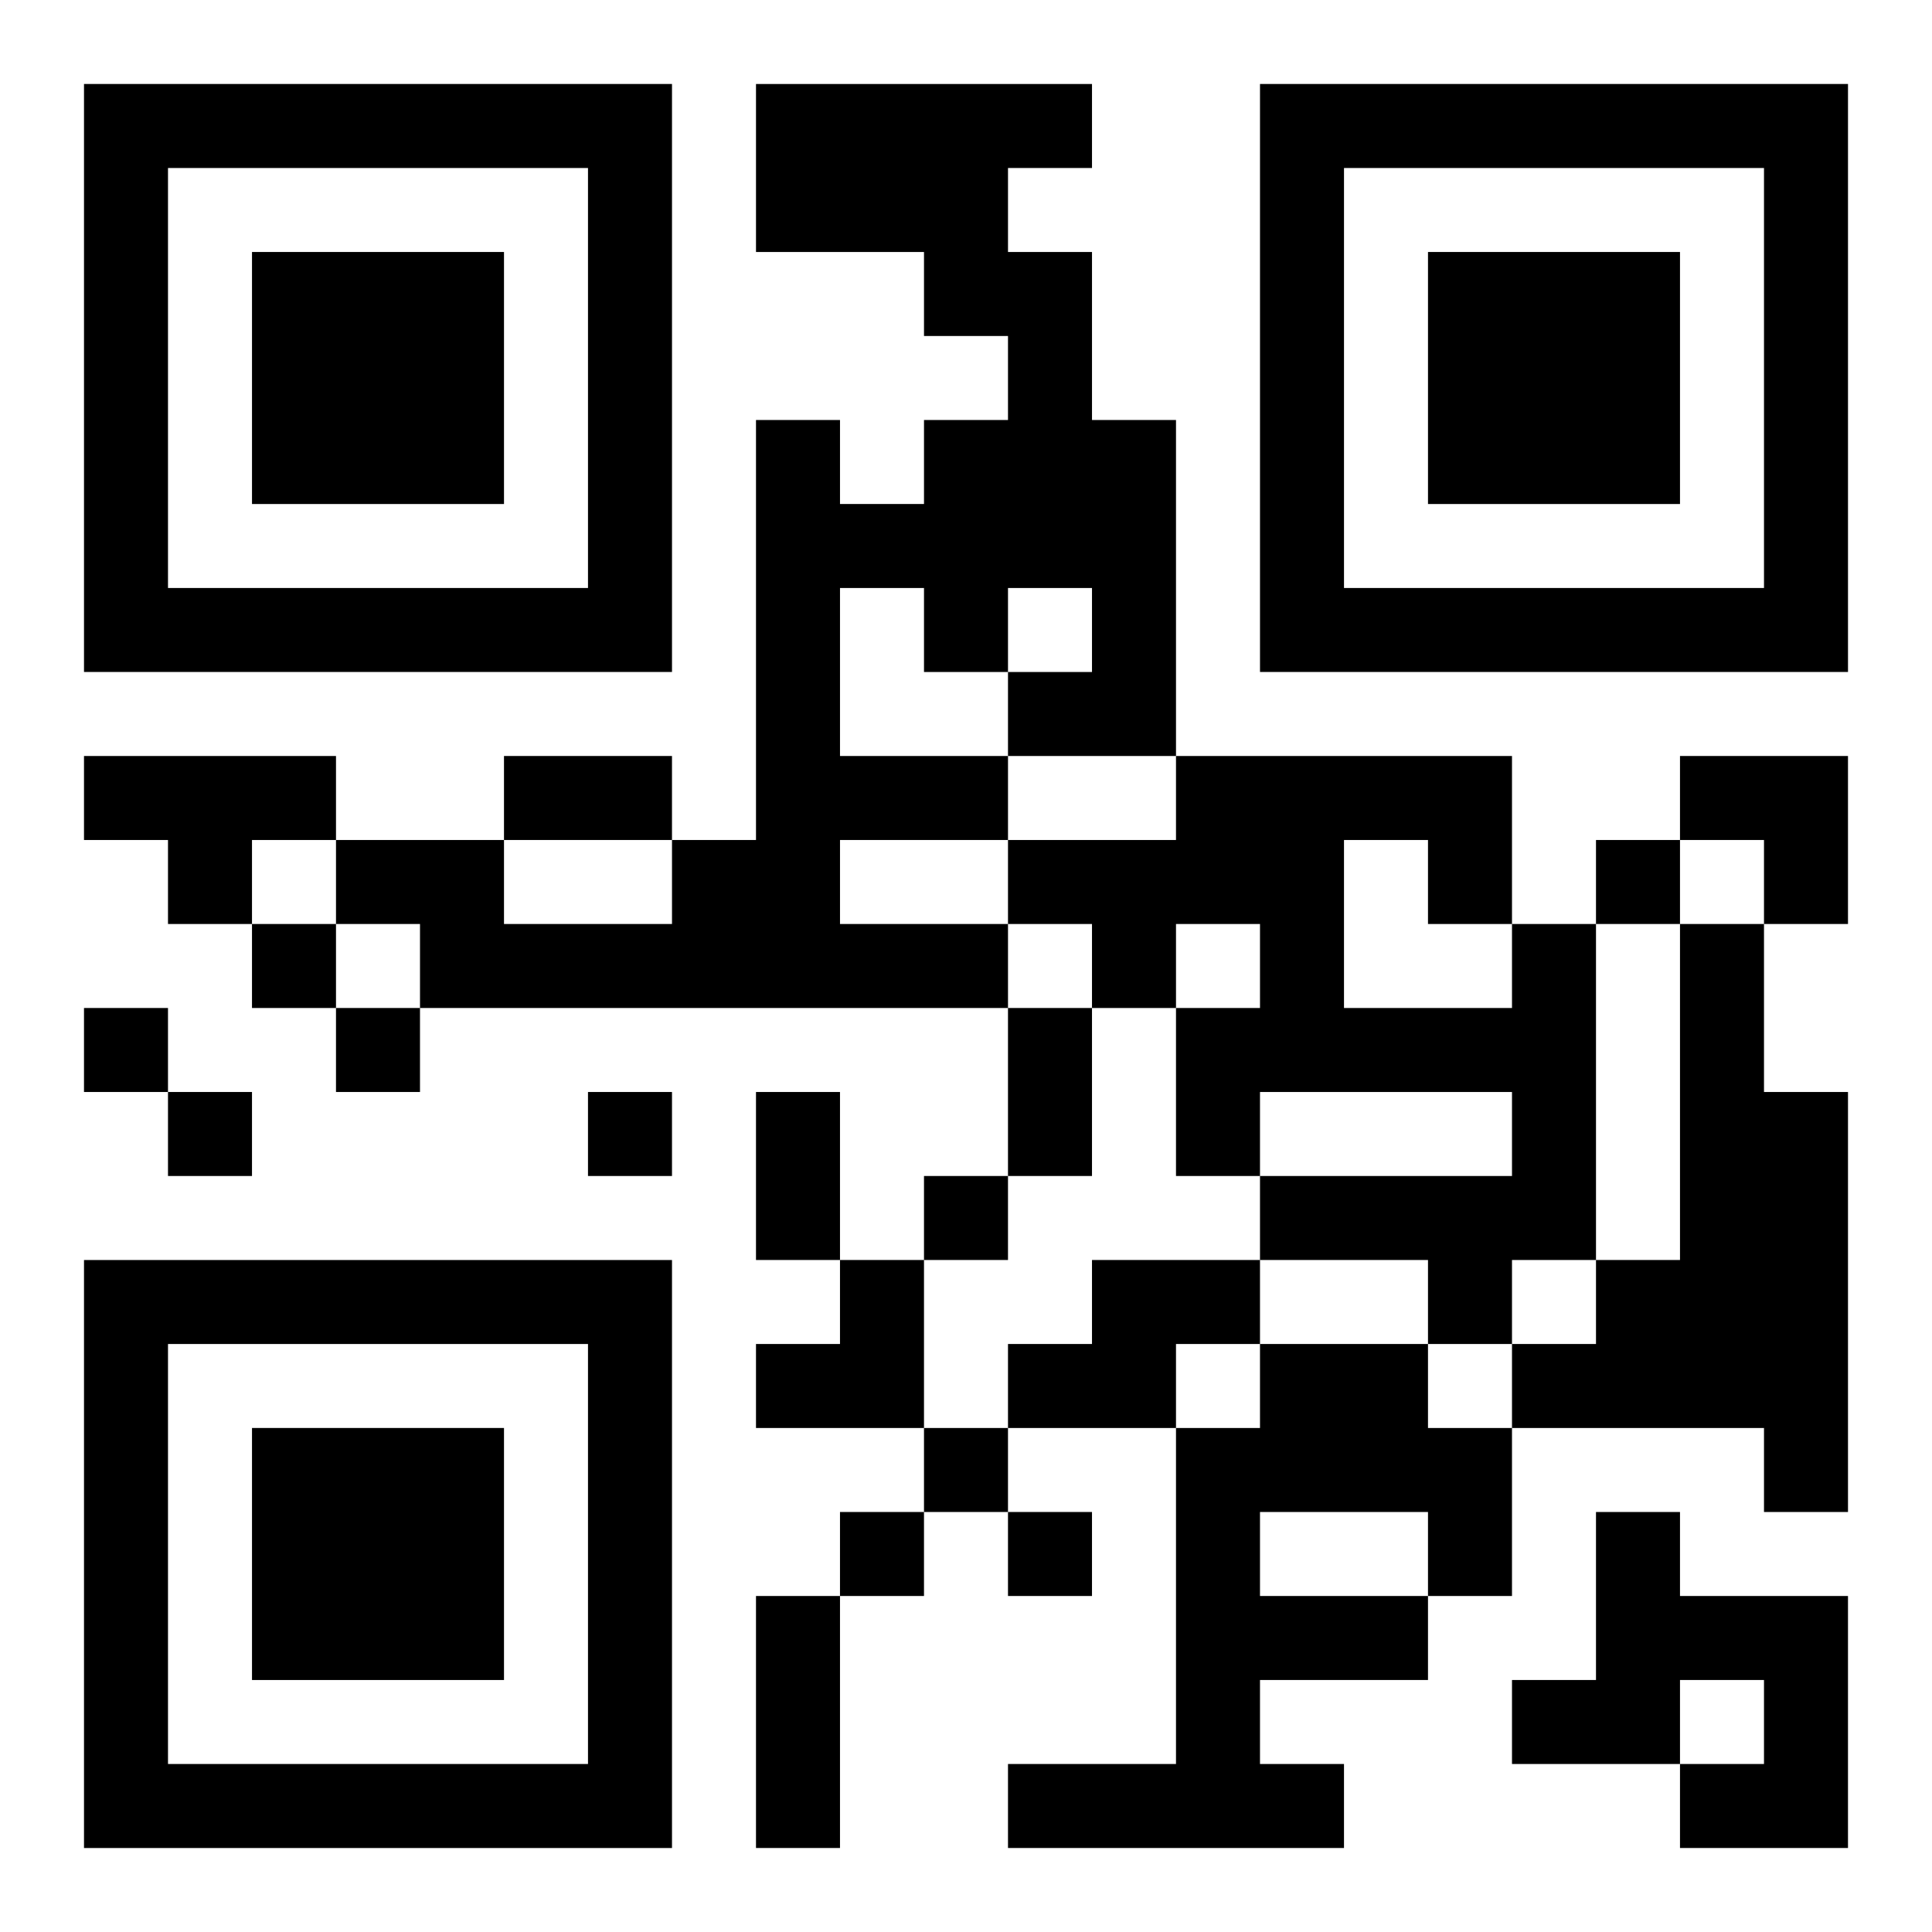
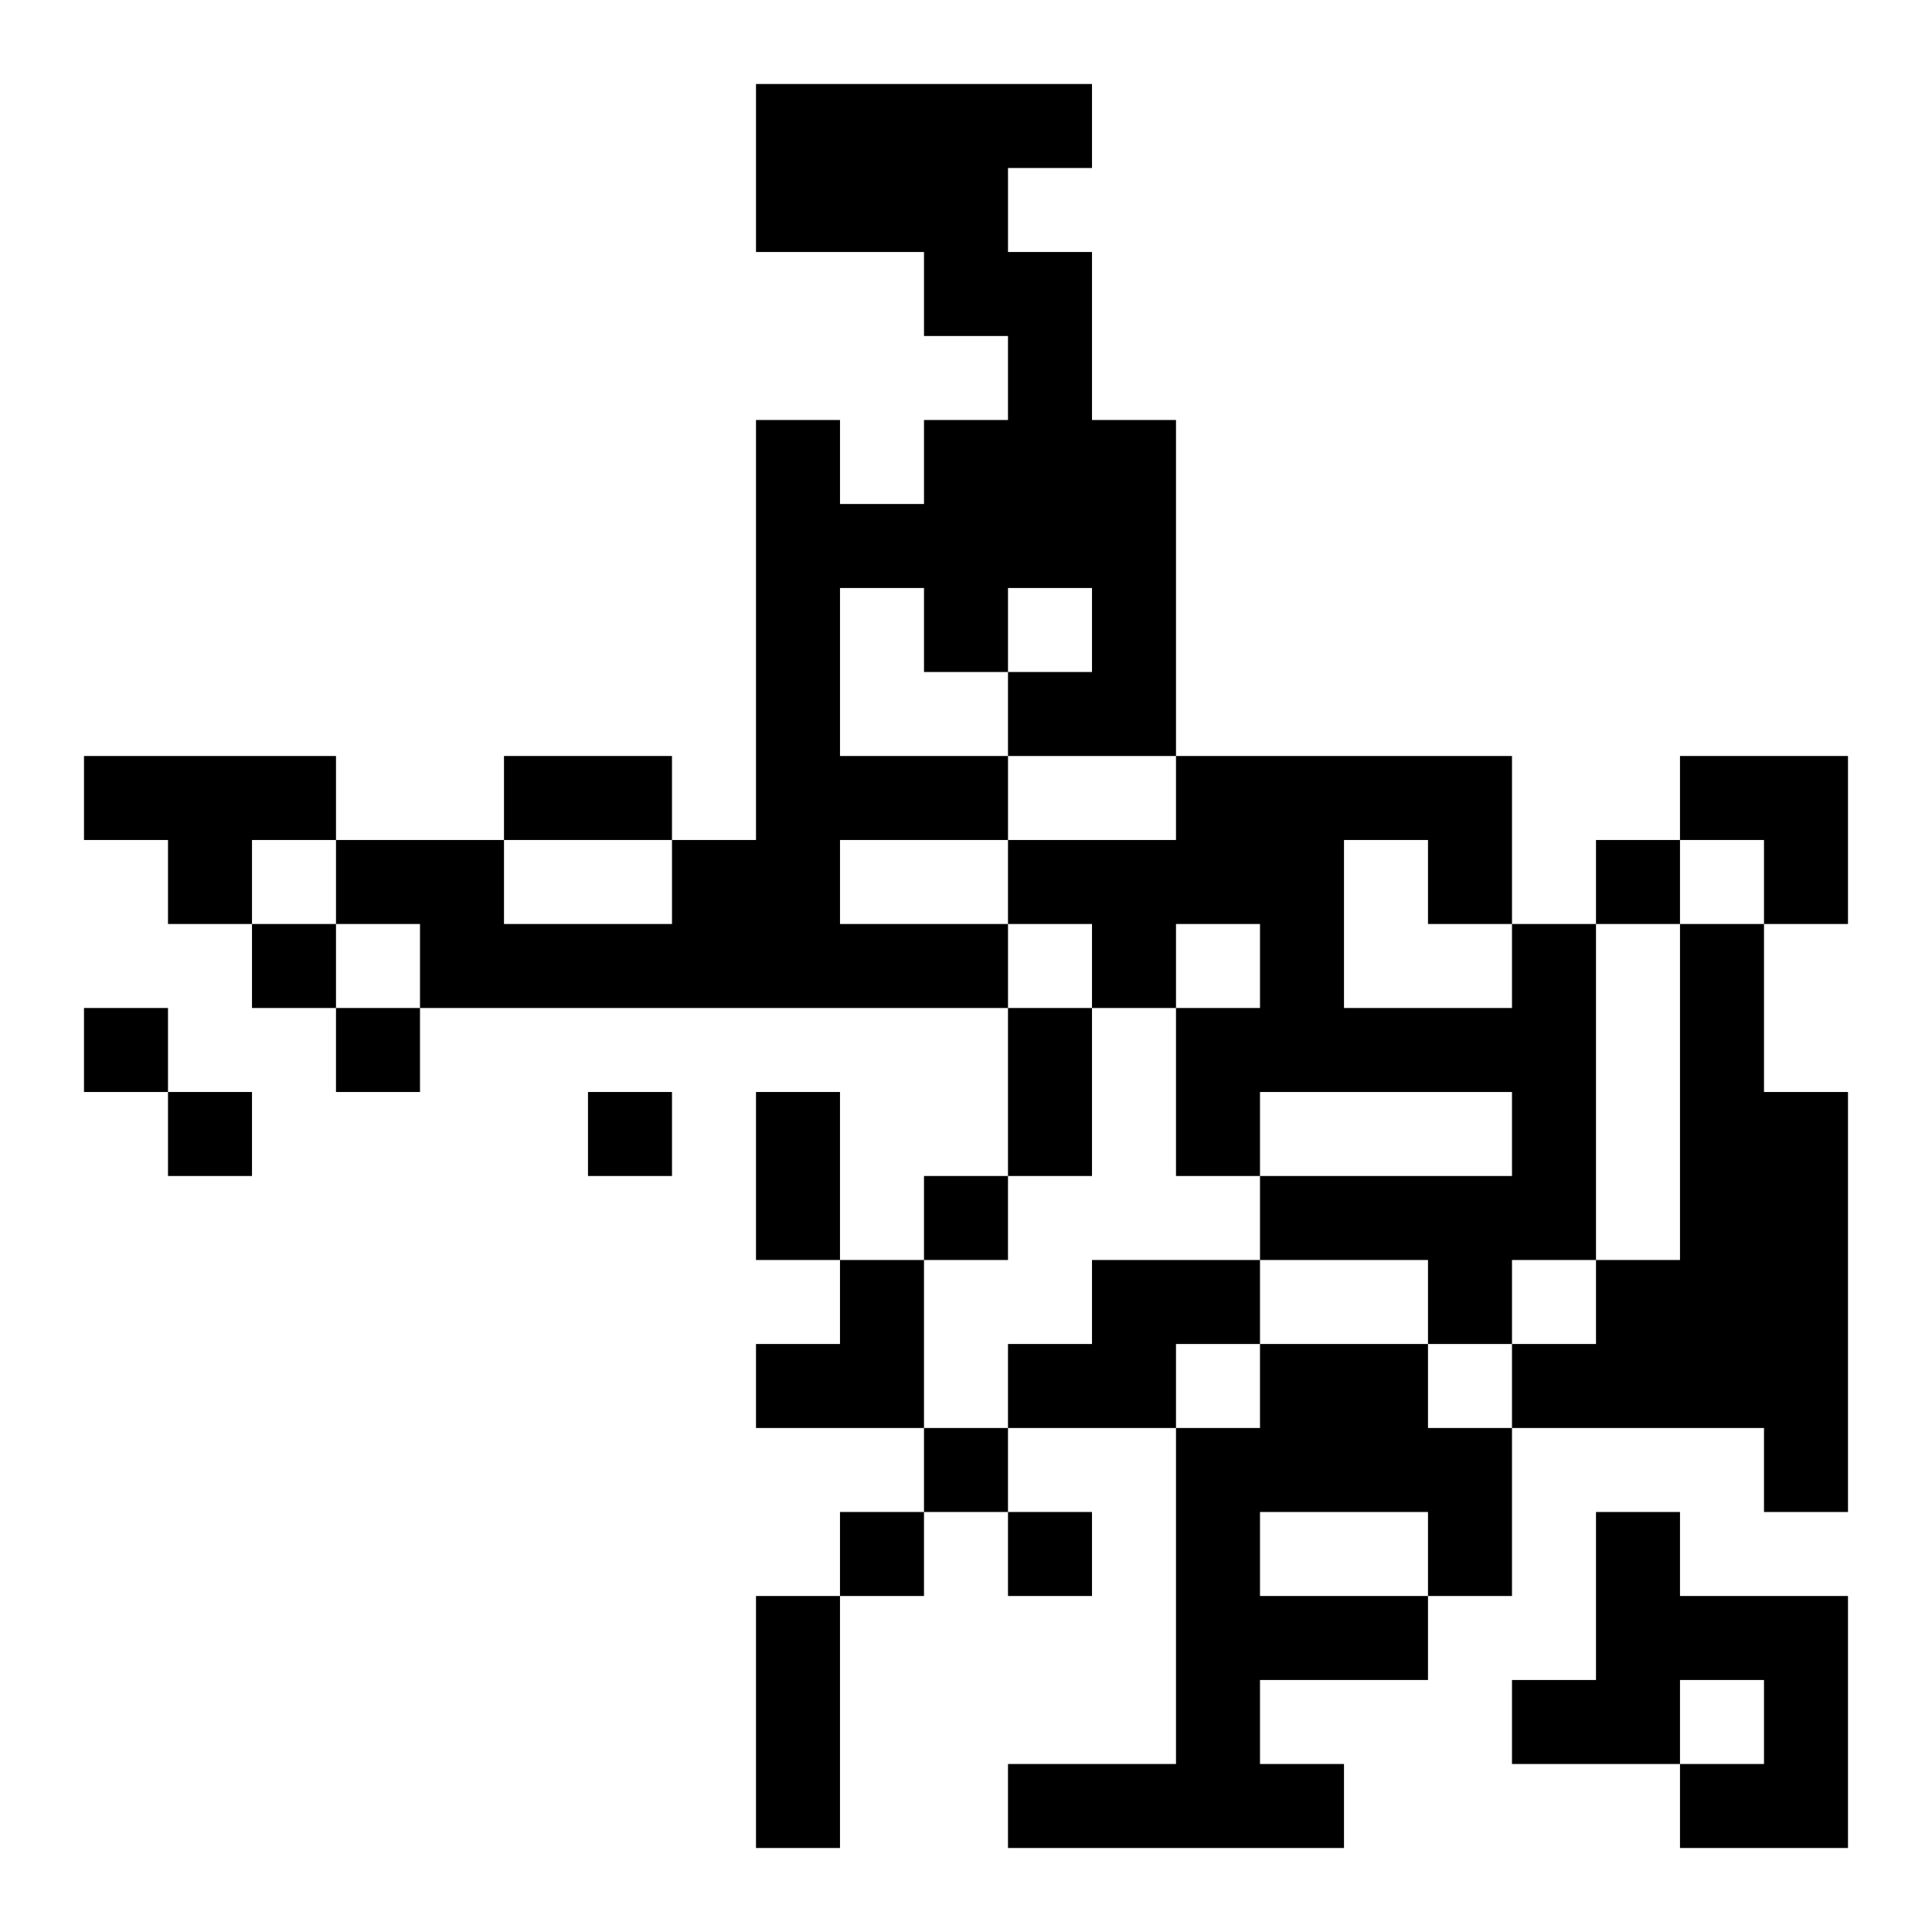
<svg xmlns="http://www.w3.org/2000/svg" xmlns:xlink="http://www.w3.org/1999/xlink" width="250" height="250" baseProfile="full" version="1.1" viewBox="-1 -1 23 23">
  <symbol id="a">
-     <path d="m0 7v7h7v-7h-7zm1 1h5v5h-5v-5zm1 1v3h3v-3h-3z" />
-   </symbol>
+     </symbol>
  <use y="-7" xlink:href="#a" />
  <use y="7" xlink:href="#a" />
  <use x="14" y="-7" xlink:href="#a" />
  <path d="m8 0h4v1h-1v1h1v2h1v4h-2v1h-2v1h2v1h-7v-1h-1v-1h2v1h2v-1h1v-5h1v1h1v-1h1v-1h-1v-1h-2v-2m1 6v2h2v-1h1v-1h-1v1h-1v-1h-1m-9 2h3v1h-1v1h-1v-1h-1v-1m17 2h1v4h-1v1h-1v-1h-2v-1h3v-1h-3v1h-1v-2h1v-1h-1v1h-1v-1h-1v-1h2v-1h4v2m-2-1v2h2v-1h-1v-1h-1m4 1h1v2h1v5h-1v-1h-3v-1h1v-1h1v-4m-7 4h2v1h-1v1h-2v-1h1v-1m2 1h2v1h1v2h-1v1h-2v1h1v1h-4v-1h2v-4h1v-1m0 2v1h2v-1h-2m4 0h1v1h2v3h-2v-1h1v-1h-1v1h-2v-1h1v-2m0-8v1h1v-1h-1m-16 1v1h1v-1h-1m-2 1v1h1v-1h-1m3 0v1h1v-1h-1m-2 1v1h1v-1h-1m5 0v1h1v-1h-1m4 1v1h1v-1h-1m0 3v1h1v-1h-1m-1 1v1h1v-1h-1m2 0v1h1v-1h-1m-6-9h2v1h-2v-1m6 3h1v2h-1v-2m-3 1h1v2h-1v-2m0 6h1v3h-1v-3m11-10h2v2h-1v-1h-1zm-11 6m1 0h1v2h-2v-1h1z" />
</svg>